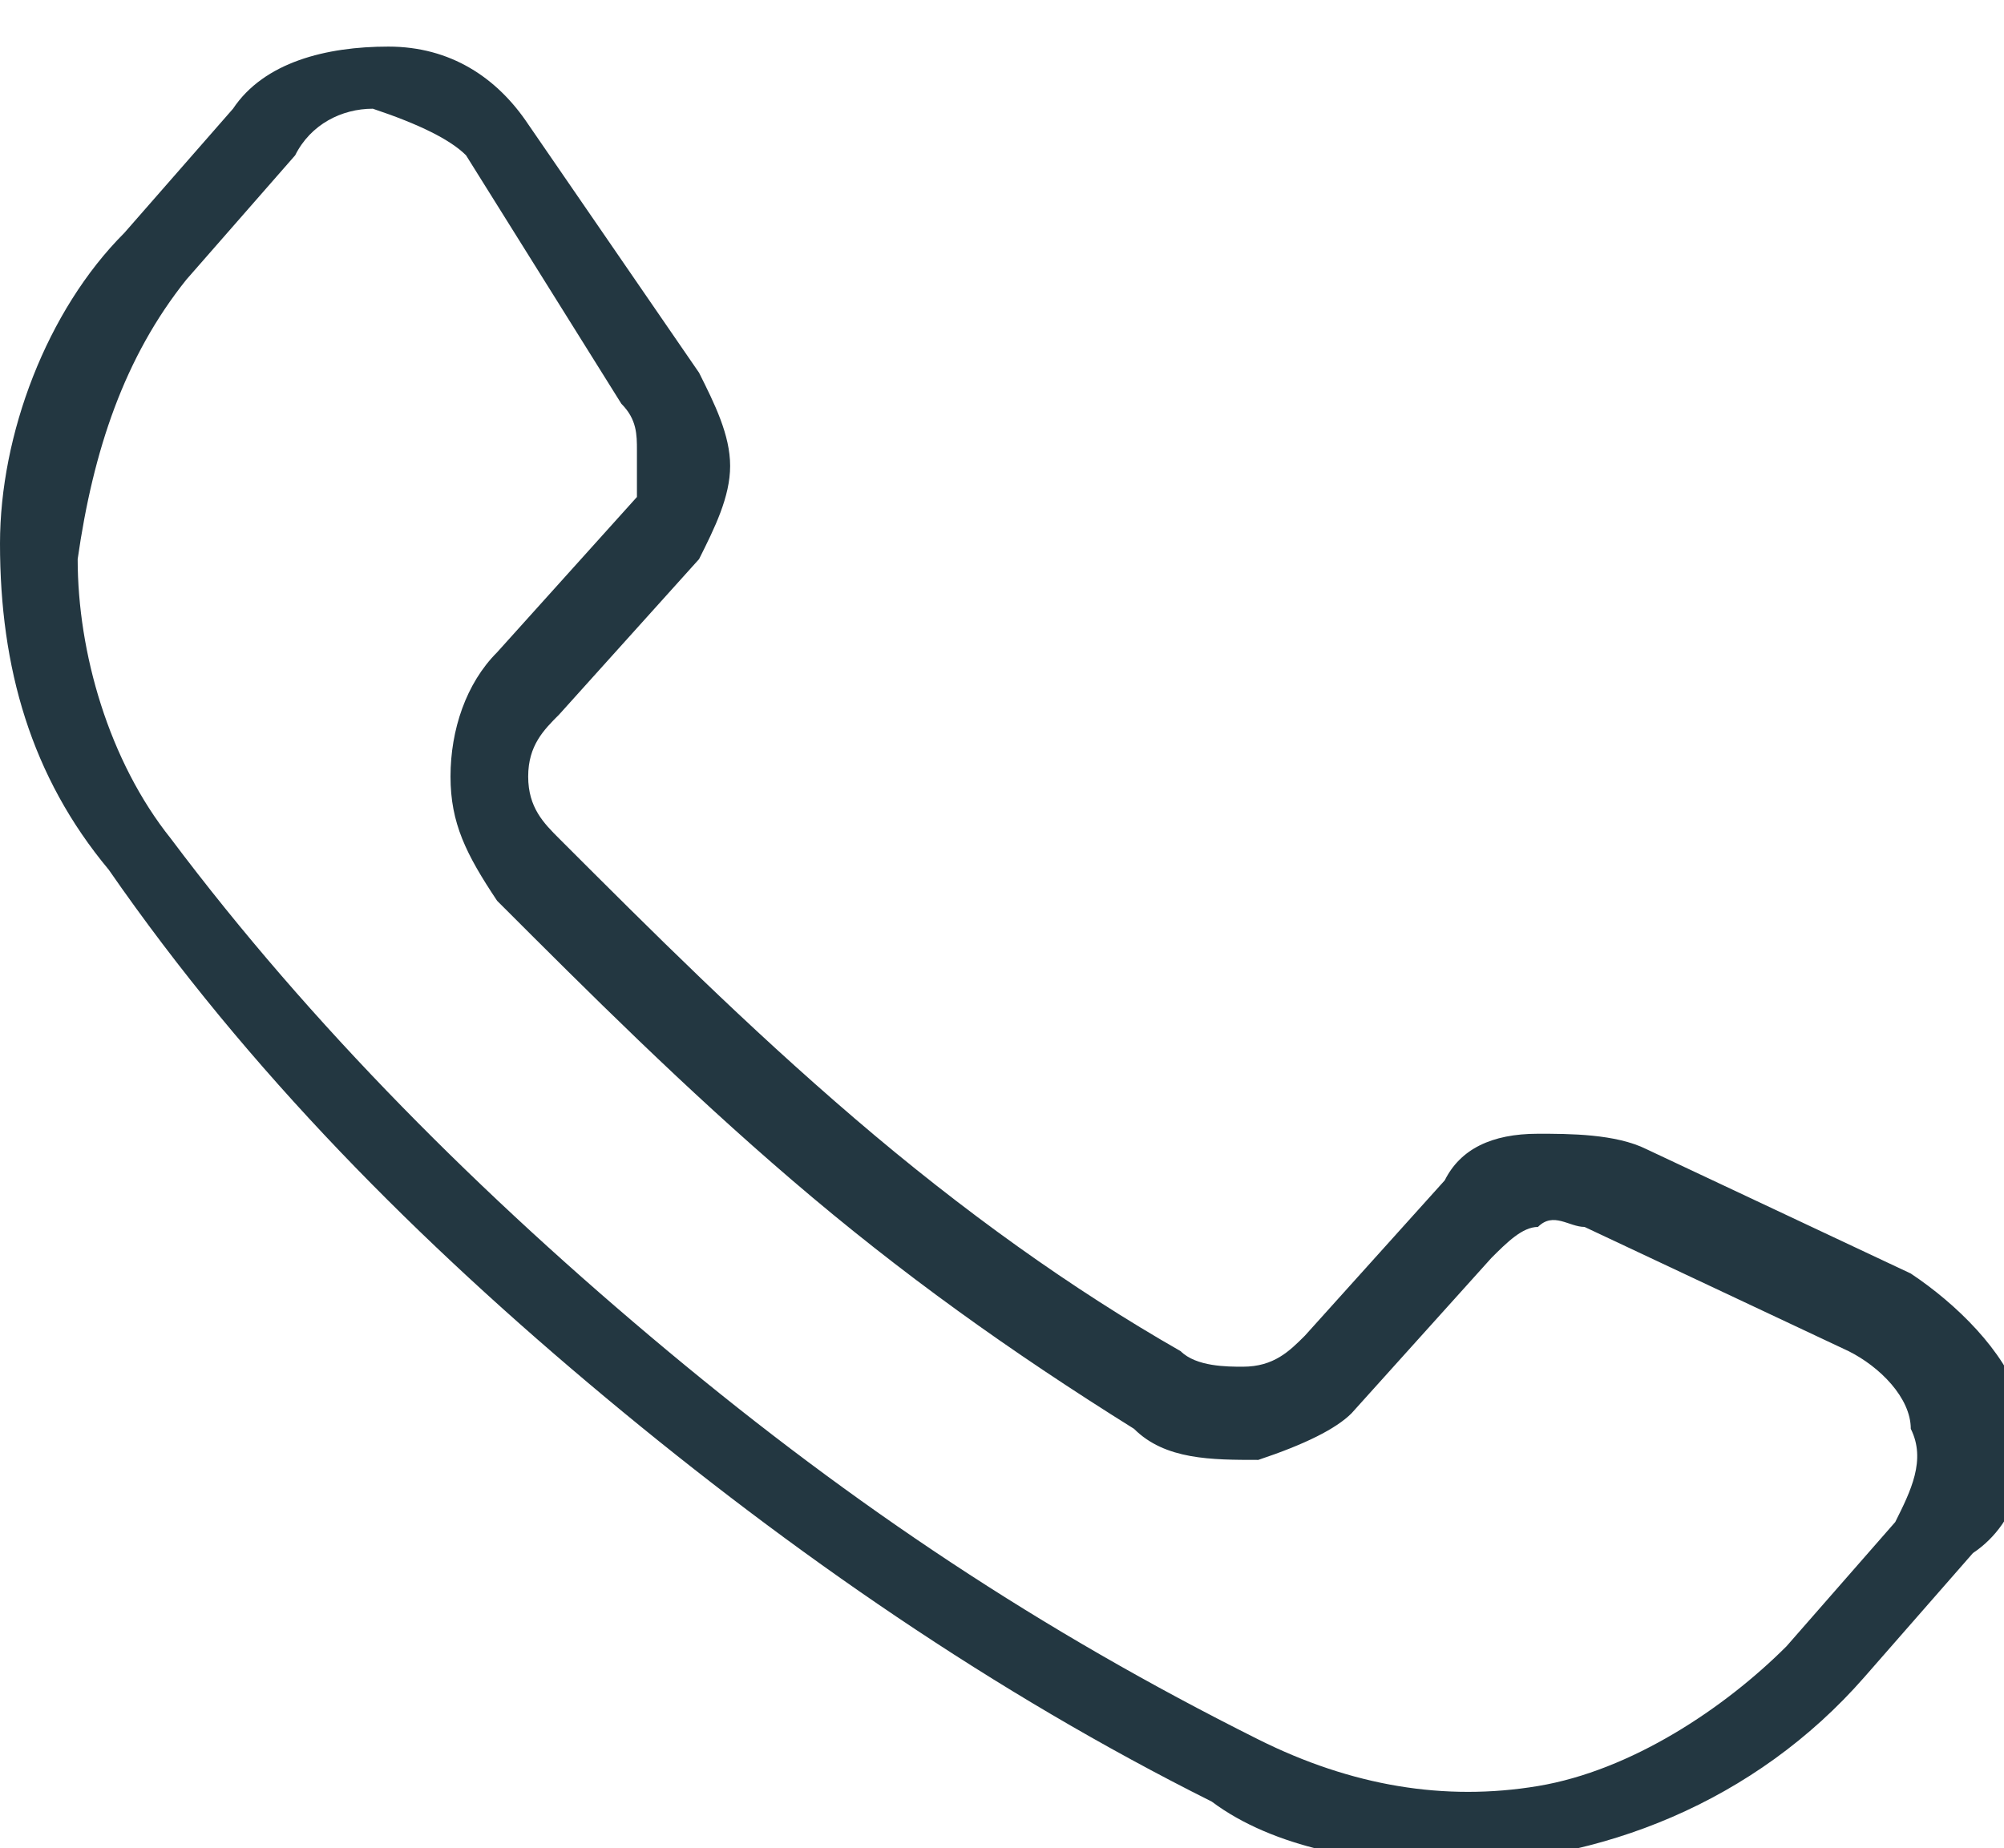
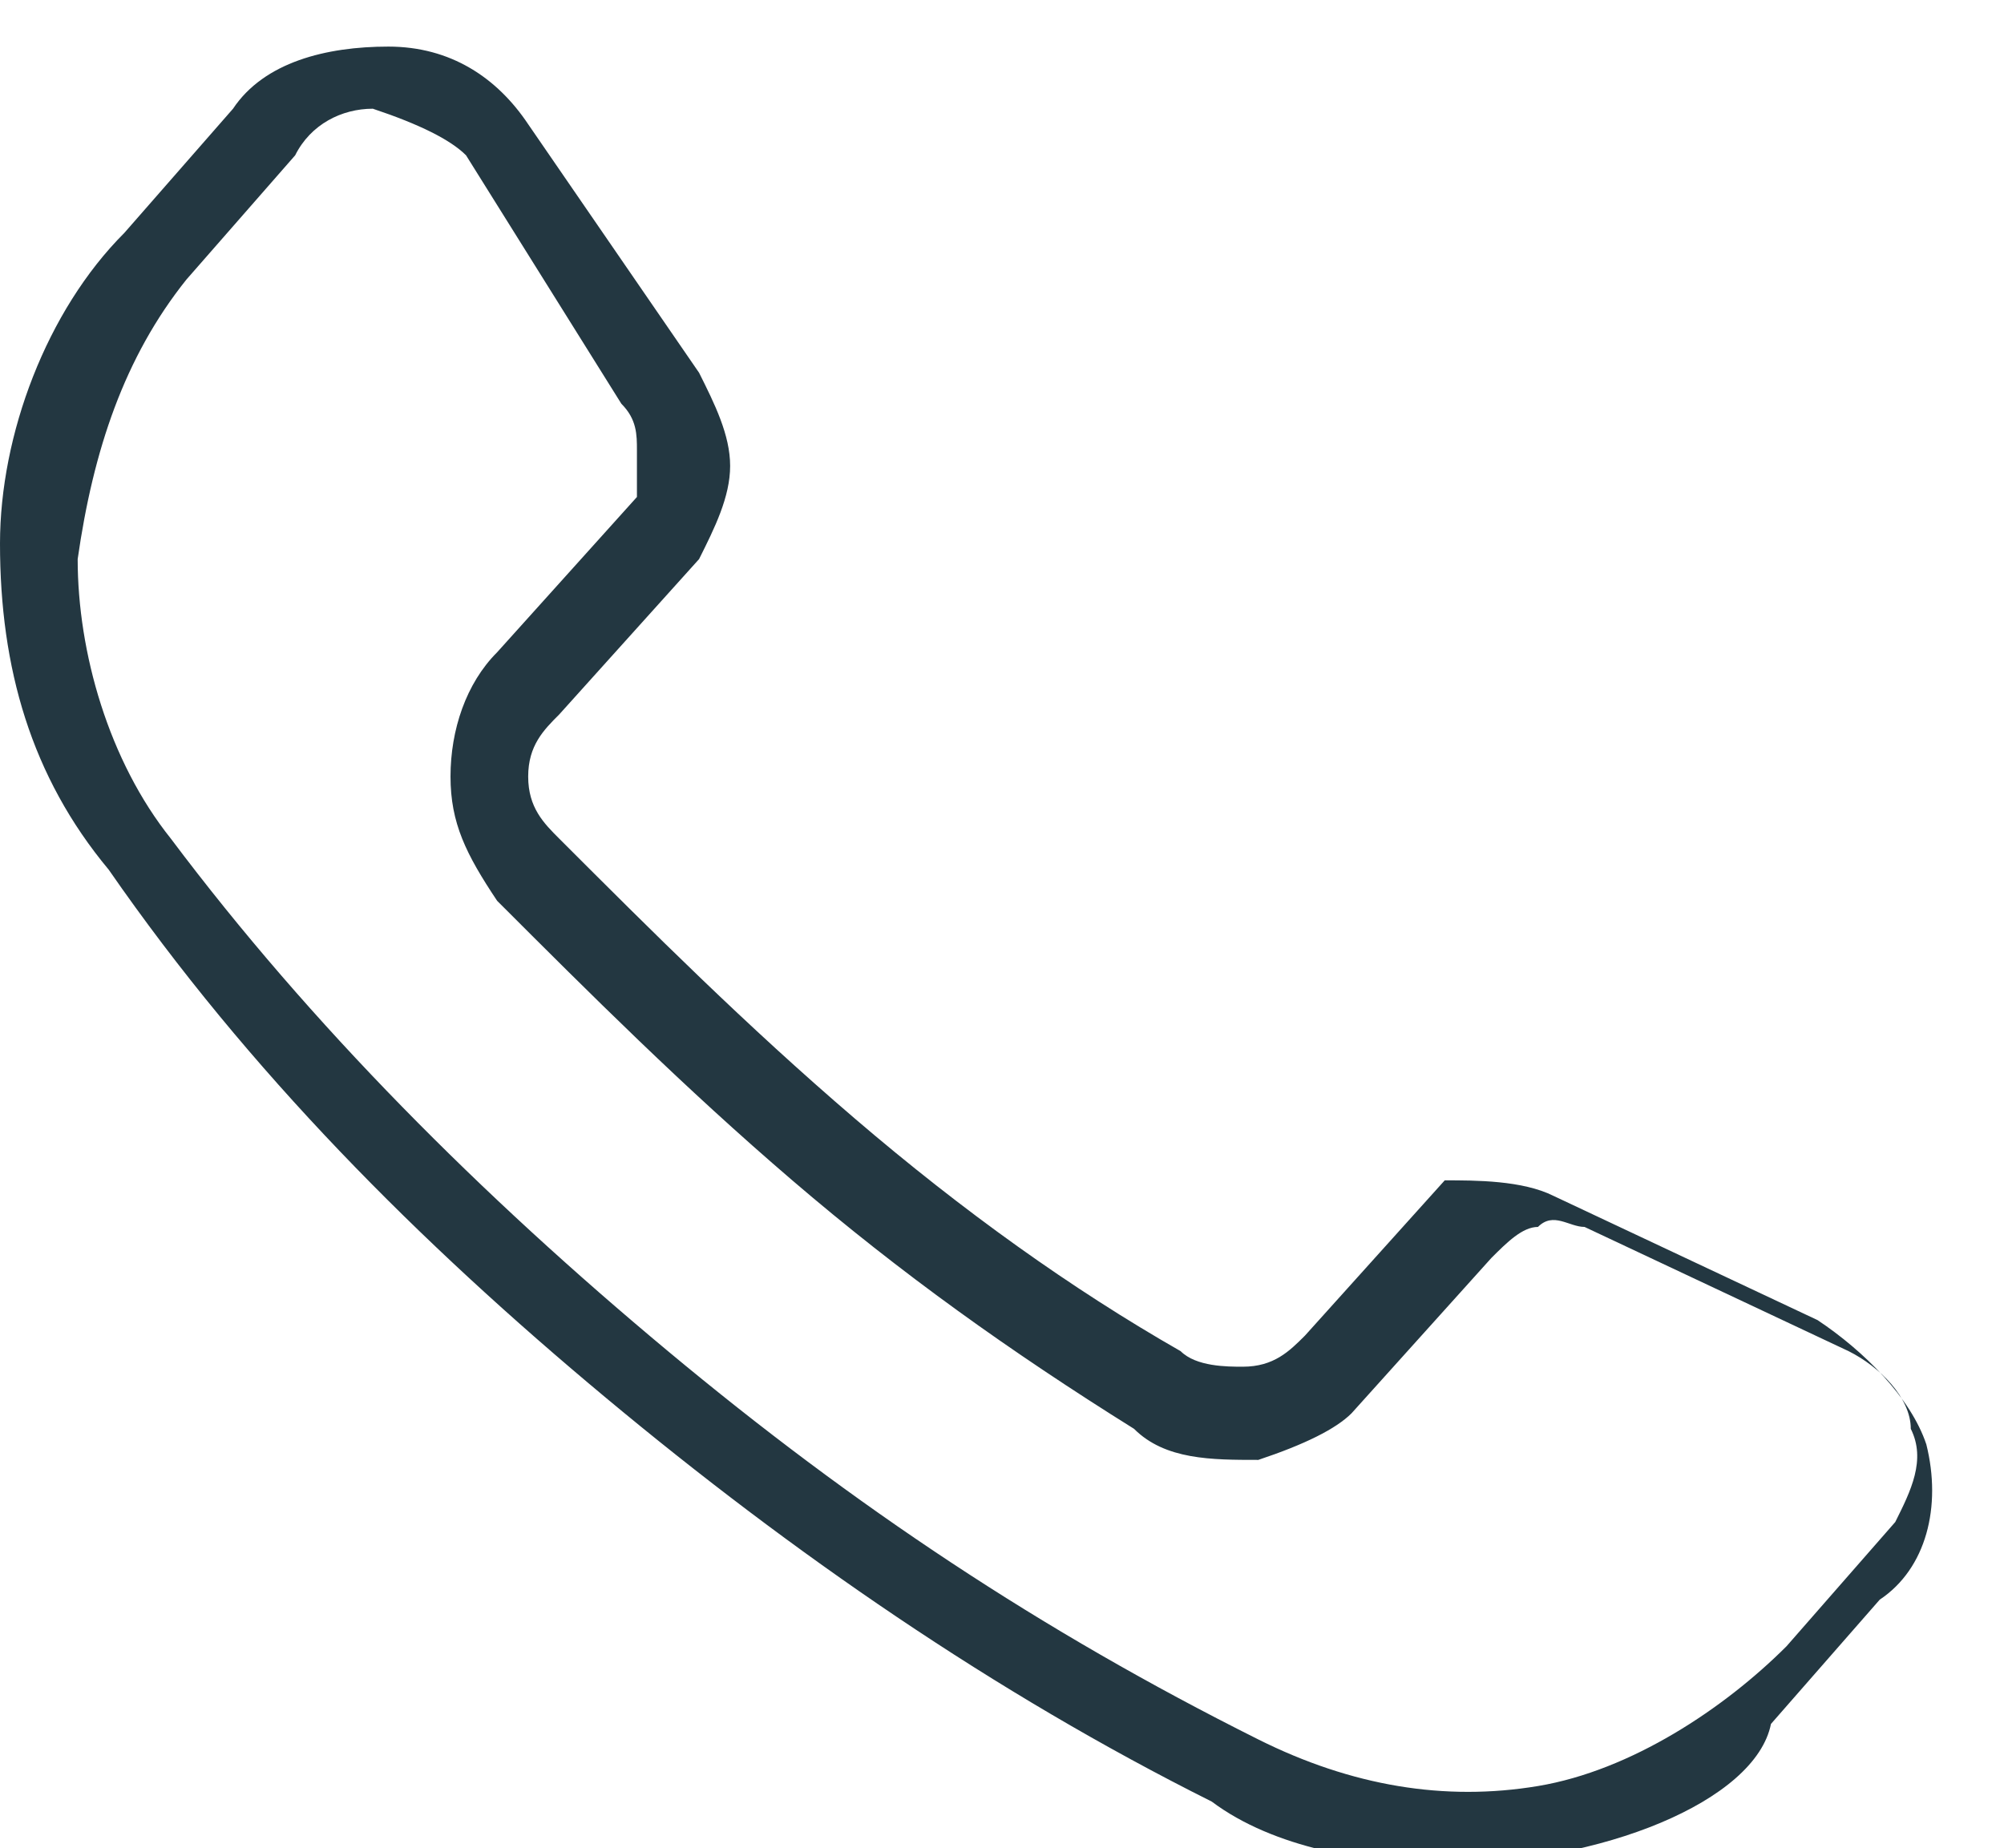
<svg xmlns="http://www.w3.org/2000/svg" version="1.1" id="Capa_1" x="0px" y="0px" viewBox="0 0 12.9 11.9" style="enable-background:new 0 0 12.9 11.9;" xml:space="preserve">
  <style type="text/css">
	.st0{fill:none;stroke:#243741;stroke-linecap:round;stroke-linejoin:round;stroke-miterlimit:10;}
	.st1{fill:none;stroke:#243741;stroke-miterlimit:10;}
	.st2{fill:none;stroke:#243741;stroke-linejoin:round;stroke-miterlimit:10;}
	.st3{fill:#518B9A;}
	.st4{fill:#243741;}
	.st5{fill:#7F93A4;}
	.st6{fill:none;stroke:#243741;stroke-width:1.035;stroke-linejoin:round;stroke-miterlimit:10;}
	.st7{fill:none;stroke:#243741;stroke-width:0.748;stroke-linejoin:round;stroke-miterlimit:10;}
	.st8{fill:none;stroke:#243741;stroke-width:1.035;stroke-linecap:round;stroke-linejoin:round;stroke-miterlimit:10;}
	.st9{fill:none;stroke:#243741;stroke-width:0.748;stroke-linecap:round;stroke-linejoin:round;stroke-miterlimit:10;}
	.st10{fill-rule:evenodd;clip-rule:evenodd;fill:#020203;}
	.st11{fill:#020203;}
	.st12{clip-path:url(#SVGID_00000137852968341577073270000017658229701586356360_);}
	.st13{clip-path:url(#SVGID_00000083792912956467128330000007177318178327211184_);}
	.st14{clip-path:url(#SVGID_00000052061722964315220930000001632833226510029469_);}
	.st15{clip-path:url(#SVGID_00000117652346181920777060000015933475473314866580_);}
	.st16{clip-path:url(#SVGID_00000061449598479866414810000008819639696486307256_);}
	.st17{clip-path:url(#SVGID_00000029768087996321646250000011032120991177122467_);}
	.st18{clip-path:url(#SVGID_00000059989624147348821230000015858671142784625595_);}
	.st19{clip-path:url(#SVGID_00000145778274652001600110000006761266281791465866_);}
	.st20{clip-path:url(#SVGID_00000067203345339081152810000000267794660573857442_);}
	.st21{clip-path:url(#SVGID_00000162337448816509360620000013681466893912885901_);}
	.st22{clip-path:url(#SVGID_00000133528775146936171250000018390374815041935777_);}
	.st23{clip-path:url(#SVGID_00000082359370475429950960000016099946311321240223_);}
	.st24{clip-path:url(#SVGID_00000000185833466833348640000006796448968899286713_);}
	.st25{clip-path:url(#SVGID_00000170960232307494920370000008435351817998512283_);}
	.st26{clip-path:url(#SVGID_00000108990633008188731650000006449925484704936080_);}
	.st27{clip-path:url(#SVGID_00000165950789181985488130000015659651452876630932_);}
	.st28{fill-rule:evenodd;clip-rule:evenodd;fill:#FFD207;}
	.st29{fill-rule:evenodd;clip-rule:evenodd;fill:#FFFFFF;}
	
		.st30{fill-rule:evenodd;clip-rule:evenodd;fill:none;stroke:#020203;stroke-width:5;stroke-linecap:round;stroke-linejoin:round;stroke-miterlimit:10;}
	.st31{fill:#D8D8D8;}
	.st32{fill:url(#SVGID_00000148646661359574713610000014906034295286706581_);}
	.st33{fill:#FFFFFF;}
	.st34{fill:url(#SVGID_00000081643972084899997290000002533702128343830418_);}
	.st35{fill:url(#SVGID_00000101809972531928277000000016686940045552691101_);}
	.st36{fill:url(#SVGID_00000131353817651839547480000008096814089894551225_);}
	.st37{fill:none;stroke:#FFFFFF;stroke-width:5;stroke-miterlimit:10;}
	.st38{fill:#747474;}
	.st39{fill:#161617;}
	.st40{fill:url(#SVGID_00000012466636074885722500000013940484003189740447_);}
	.st41{fill:#DD3260;}
	.st42{fill:#48B4CD;}
	.st43{fill:url(#SVGID_00000020393749039478114280000012043019876857833607_);}
	.st44{fill:#181819;}
	.st45{fill:url(#SVGID_00000007414705823734884110000005095385514151630217_);}
	.st46{clip-path:url(#SVGID_00000036219071683697139760000002853779231487987858_);}
	.st47{clip-path:url(#SVGID_00000085934287832784954620000006278746297846838184_);}
	.st48{clip-path:url(#SVGID_00000096019749058997819700000016313019543690191233_);}
	.st49{clip-path:url(#SVGID_00000044175003352942371600000002779817682217935762_);}
	.st50{clip-path:url(#SVGID_00000139251598153500823090000008998079820240147097_);}
	.st51{clip-path:url(#SVGID_00000118365856402425651330000016001544616538269370_);}
	.st52{clip-path:url(#SVGID_00000126292048669055725120000010365178691181984136_);}
	.st53{clip-path:url(#SVGID_00000063601474659166201850000001911048917083875975_);}
	.st54{fill:url(#SVGID_00000105410169261117039310000014640765283902584751_);}
	.st55{fill:url(#SVGID_00000028293307015091360870000014879254671914689680_);}
	.st56{fill:url(#SVGID_00000119813194257450469100000014451952742832384655_);}
	.st57{fill:url(#SVGID_00000133508922723004019800000003135763930625694093_);}
	.st58{fill-rule:evenodd;clip-rule:evenodd;fill:#161617;}
	.st59{fill:url(#SVGID_00000040544730583484743210000000445631590064135063_);}
	.st60{fill:url(#SVGID_00000141421278126443585040000011735698656064278943_);}
	.st61{fill-rule:evenodd;clip-rule:evenodd;fill:url(#SVGID_00000029031788264765325510000015351139762747474617_);}
	.st62{fill:url(#SVGID_00000019647751169286126400000008300346461326520707_);}
	.st63{fill-rule:evenodd;clip-rule:evenodd;fill:#747474;}
	.st64{fill:url(#SVGID_00000010268466585076082740000013517572455052572801_);}
	.st65{fill:#FFFFFF;stroke:#060607;stroke-width:2;stroke-miterlimit:10;}
	.st66{fill:url(#SVGID_00000159465446623406025010000013652641864594421433_);}
	.st67{fill:url(#SVGID_00000083086819995860469510000001200862406020912568_);}
	.st68{fill:url(#SVGID_00000084514262361080702560000011057007568736842883_);}
	.st69{fill:url(#SVGID_00000065760086737069775270000001090351747050669473_);}
	.st70{fill:url(#SVGID_00000112597287173318076630000016669786332074019723_);}
	.st71{fill:url(#SVGID_00000152952534793444959320000013093546551262243253_);}
	.st72{fill:url(#SVGID_00000178181194633101741610000013293980580104139933_);}
	.st73{fill:url(#SVGID_00000174579610297141736470000018078487430378889918_);}
	.st74{fill:url(#SVGID_00000052809068122609643250000009091220968351792310_);}
	.st75{fill:url(#SVGID_00000088118980639710271220000010803753650751964806_);}
	.st76{fill:url(#SVGID_00000114756006343087606060000014116533651641165496_);}
	.st77{fill:url(#SVGID_00000045602320805327382020000001357970794171497915_);}
	.st78{fill:url(#SVGID_00000048466692310711458720000016305397271541933470_);}
	.st79{fill:url(#SVGID_00000075867642920512567220000017170096198250251400_);}
	.st80{fill:url(#SVGID_00000101806529627159728790000008443607978061069217_);}
	.st81{fill:url(#SVGID_00000169554108658596557500000003467137709206747310_);}
	.st82{fill:url(#SVGID_00000072246173349116122860000005441455525721978296_);}
	.st83{fill:url(#SVGID_00000123413440318010365010000015910505861378371227_);}
	.st84{fill:none;}
	.st85{fill-rule:evenodd;clip-rule:evenodd;fill:#A7A6A6;}
	.st86{fill:#8A8A8D;}
	.st87{fill:#5D8AB5;}
	.st88{fill:#286193;}
	.st89{fill:none;stroke:#020203;stroke-width:1.884;stroke-linecap:round;stroke-linejoin:round;stroke-miterlimit:6.727;}
	.st90{fill:none;stroke:#000000;stroke-width:0.107;stroke-miterlimit:10;}
	.st91{fill:#233741;}
</style>
-   <path class="st91" d="M9.3,12c-0.5,0-1.1-0.1-1.5-0.4C6.4,10.9,5.1,10,3.9,9C2.7,8,1.6,6.9,0.7,5.6C0.2,5,0,4.3,0,3.5  C0,2.8,0.3,2,0.8,1.5l0.7-0.8c0.2-0.3,0.6-0.4,1-0.4c0.4,0,0.7,0.2,0.9,0.5l1.1,1.6v0c0.1,0.2,0.2,0.4,0.2,0.6  c0,0.2-0.1,0.4-0.2,0.6l-0.9,1C3.5,4.7,3.4,4.8,3.4,5c0,0.2,0.1,0.3,0.2,0.4C4.2,6,4.8,6.6,5.5,7.2c0.7,0.6,1.4,1.1,2.1,1.5  C7.7,8.8,7.9,8.8,8,8.8c0.2,0,0.3-0.1,0.4-0.2l0.9-1c0.1-0.2,0.3-0.3,0.6-0.3c0.2,0,0.5,0,0.7,0.1l1.7,0.8h0  c0.3,0.2,0.6,0.5,0.7,0.8c0.1,0.4,0,0.8-0.3,1l-0.7,0.8C11.3,11.6,10.3,12,9.3,12L9.3,12z M2.4,0.7L2.4,0.7C2.2,0.7,2,0.8,1.9,1  L1.2,1.8C0.8,2.3,0.6,2.9,0.5,3.6c0,0.6,0.2,1.3,0.6,1.8c0.9,1.2,2,2.3,3.2,3.3c1.2,1,2.4,1.8,3.8,2.5c0.6,0.3,1.2,0.4,1.8,0.3  c0.6-0.1,1.2-0.5,1.6-0.9l0.7-0.8c0.1-0.2,0.2-0.4,0.1-0.6c0-0.2-0.2-0.4-0.4-0.5l-1.7-0.8c-0.1,0-0.2-0.1-0.3,0  c-0.1,0-0.2,0.1-0.3,0.2h0l-0.9,1C8.6,9.2,8.4,9.3,8.1,9.4c-0.3,0-0.6,0-0.8-0.2c-0.8-0.5-1.5-1-2.2-1.6C4.4,7,3.8,6.4,3.2,5.8  C3,5.5,2.9,5.3,2.9,5c0-0.3,0.1-0.6,0.3-0.8l0.9-1C4.1,3.1,4.1,3,4.1,2.9c0-0.1,0-0.2-0.1-0.3L3,1h0C2.9,0.9,2.7,0.8,2.4,0.7  C2.4,0.7,2.4,0.7,2.4,0.7L2.4,0.7z" />
+   <path class="st91" d="M9.3,12c-0.5,0-1.1-0.1-1.5-0.4C6.4,10.9,5.1,10,3.9,9C2.7,8,1.6,6.9,0.7,5.6C0.2,5,0,4.3,0,3.5  C0,2.8,0.3,2,0.8,1.5l0.7-0.8c0.2-0.3,0.6-0.4,1-0.4c0.4,0,0.7,0.2,0.9,0.5l1.1,1.6v0c0.1,0.2,0.2,0.4,0.2,0.6  c0,0.2-0.1,0.4-0.2,0.6l-0.9,1C3.5,4.7,3.4,4.8,3.4,5c0,0.2,0.1,0.3,0.2,0.4C4.2,6,4.8,6.6,5.5,7.2c0.7,0.6,1.4,1.1,2.1,1.5  C7.7,8.8,7.9,8.8,8,8.8c0.2,0,0.3-0.1,0.4-0.2l0.9-1c0.2,0,0.5,0,0.7,0.1l1.7,0.8h0  c0.3,0.2,0.6,0.5,0.7,0.8c0.1,0.4,0,0.8-0.3,1l-0.7,0.8C11.3,11.6,10.3,12,9.3,12L9.3,12z M2.4,0.7L2.4,0.7C2.2,0.7,2,0.8,1.9,1  L1.2,1.8C0.8,2.3,0.6,2.9,0.5,3.6c0,0.6,0.2,1.3,0.6,1.8c0.9,1.2,2,2.3,3.2,3.3c1.2,1,2.4,1.8,3.8,2.5c0.6,0.3,1.2,0.4,1.8,0.3  c0.6-0.1,1.2-0.5,1.6-0.9l0.7-0.8c0.1-0.2,0.2-0.4,0.1-0.6c0-0.2-0.2-0.4-0.4-0.5l-1.7-0.8c-0.1,0-0.2-0.1-0.3,0  c-0.1,0-0.2,0.1-0.3,0.2h0l-0.9,1C8.6,9.2,8.4,9.3,8.1,9.4c-0.3,0-0.6,0-0.8-0.2c-0.8-0.5-1.5-1-2.2-1.6C4.4,7,3.8,6.4,3.2,5.8  C3,5.5,2.9,5.3,2.9,5c0-0.3,0.1-0.6,0.3-0.8l0.9-1C4.1,3.1,4.1,3,4.1,2.9c0-0.1,0-0.2-0.1-0.3L3,1h0C2.9,0.9,2.7,0.8,2.4,0.7  C2.4,0.7,2.4,0.7,2.4,0.7L2.4,0.7z" />
</svg>